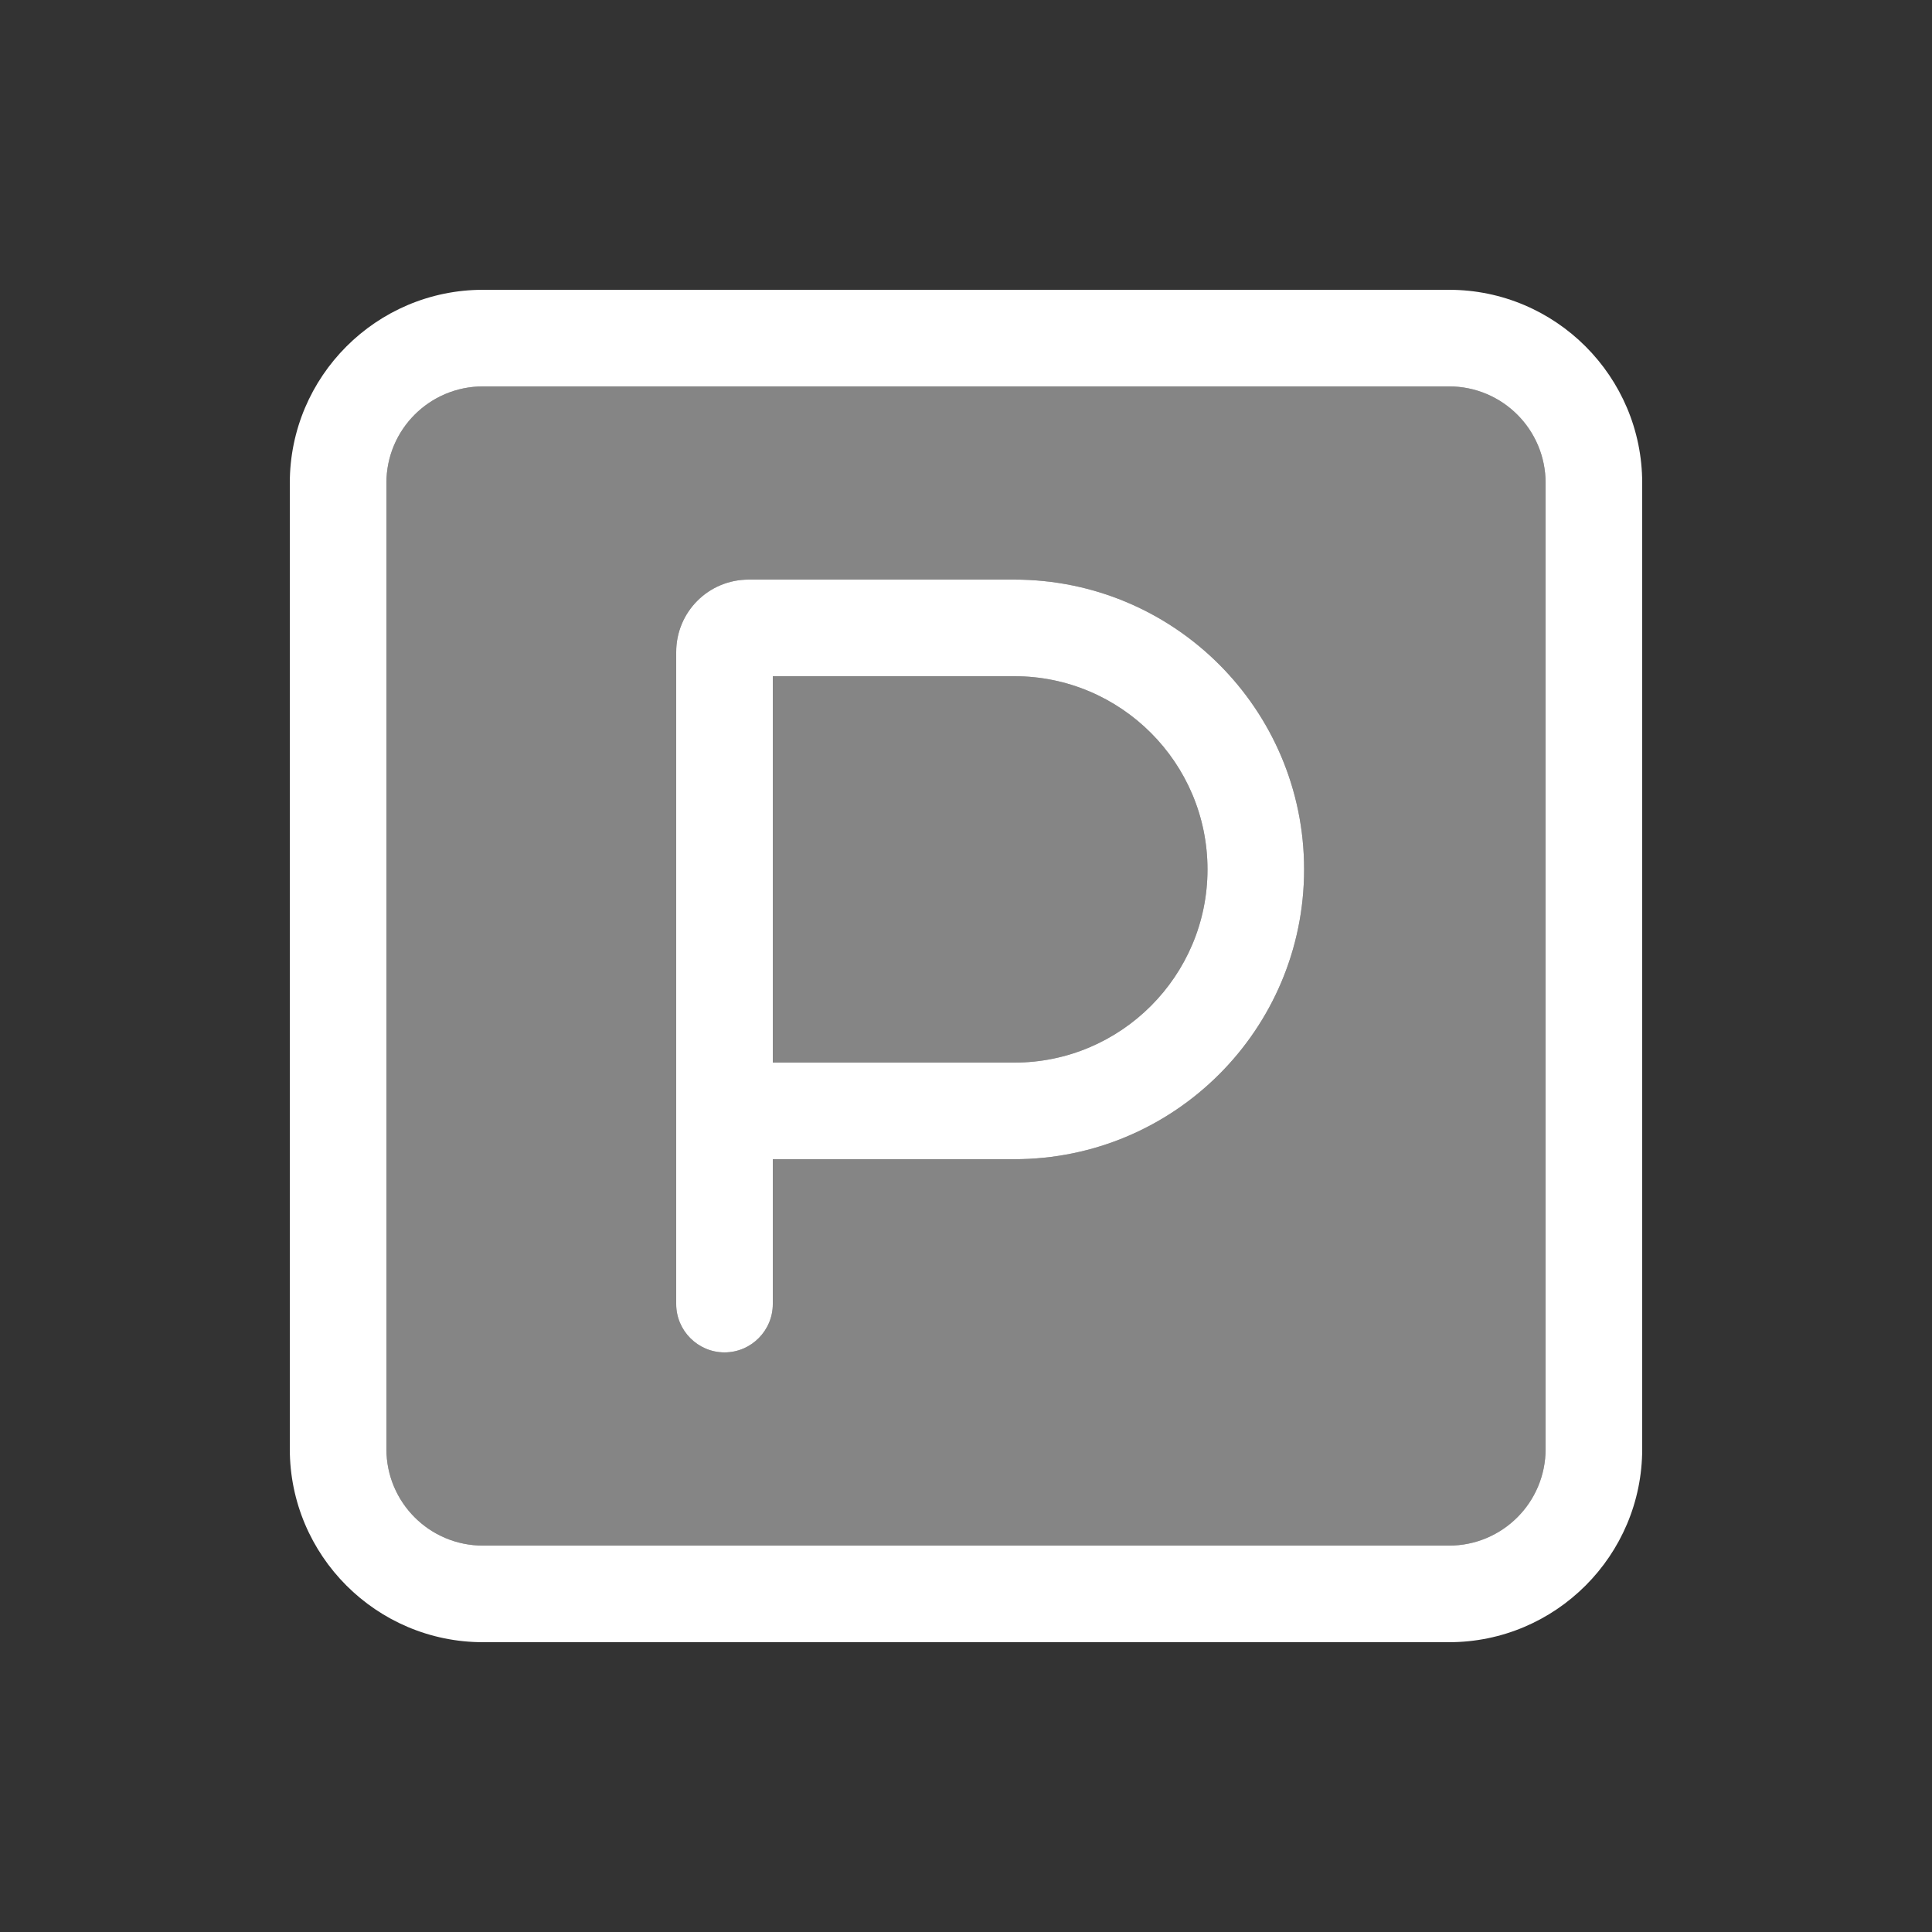
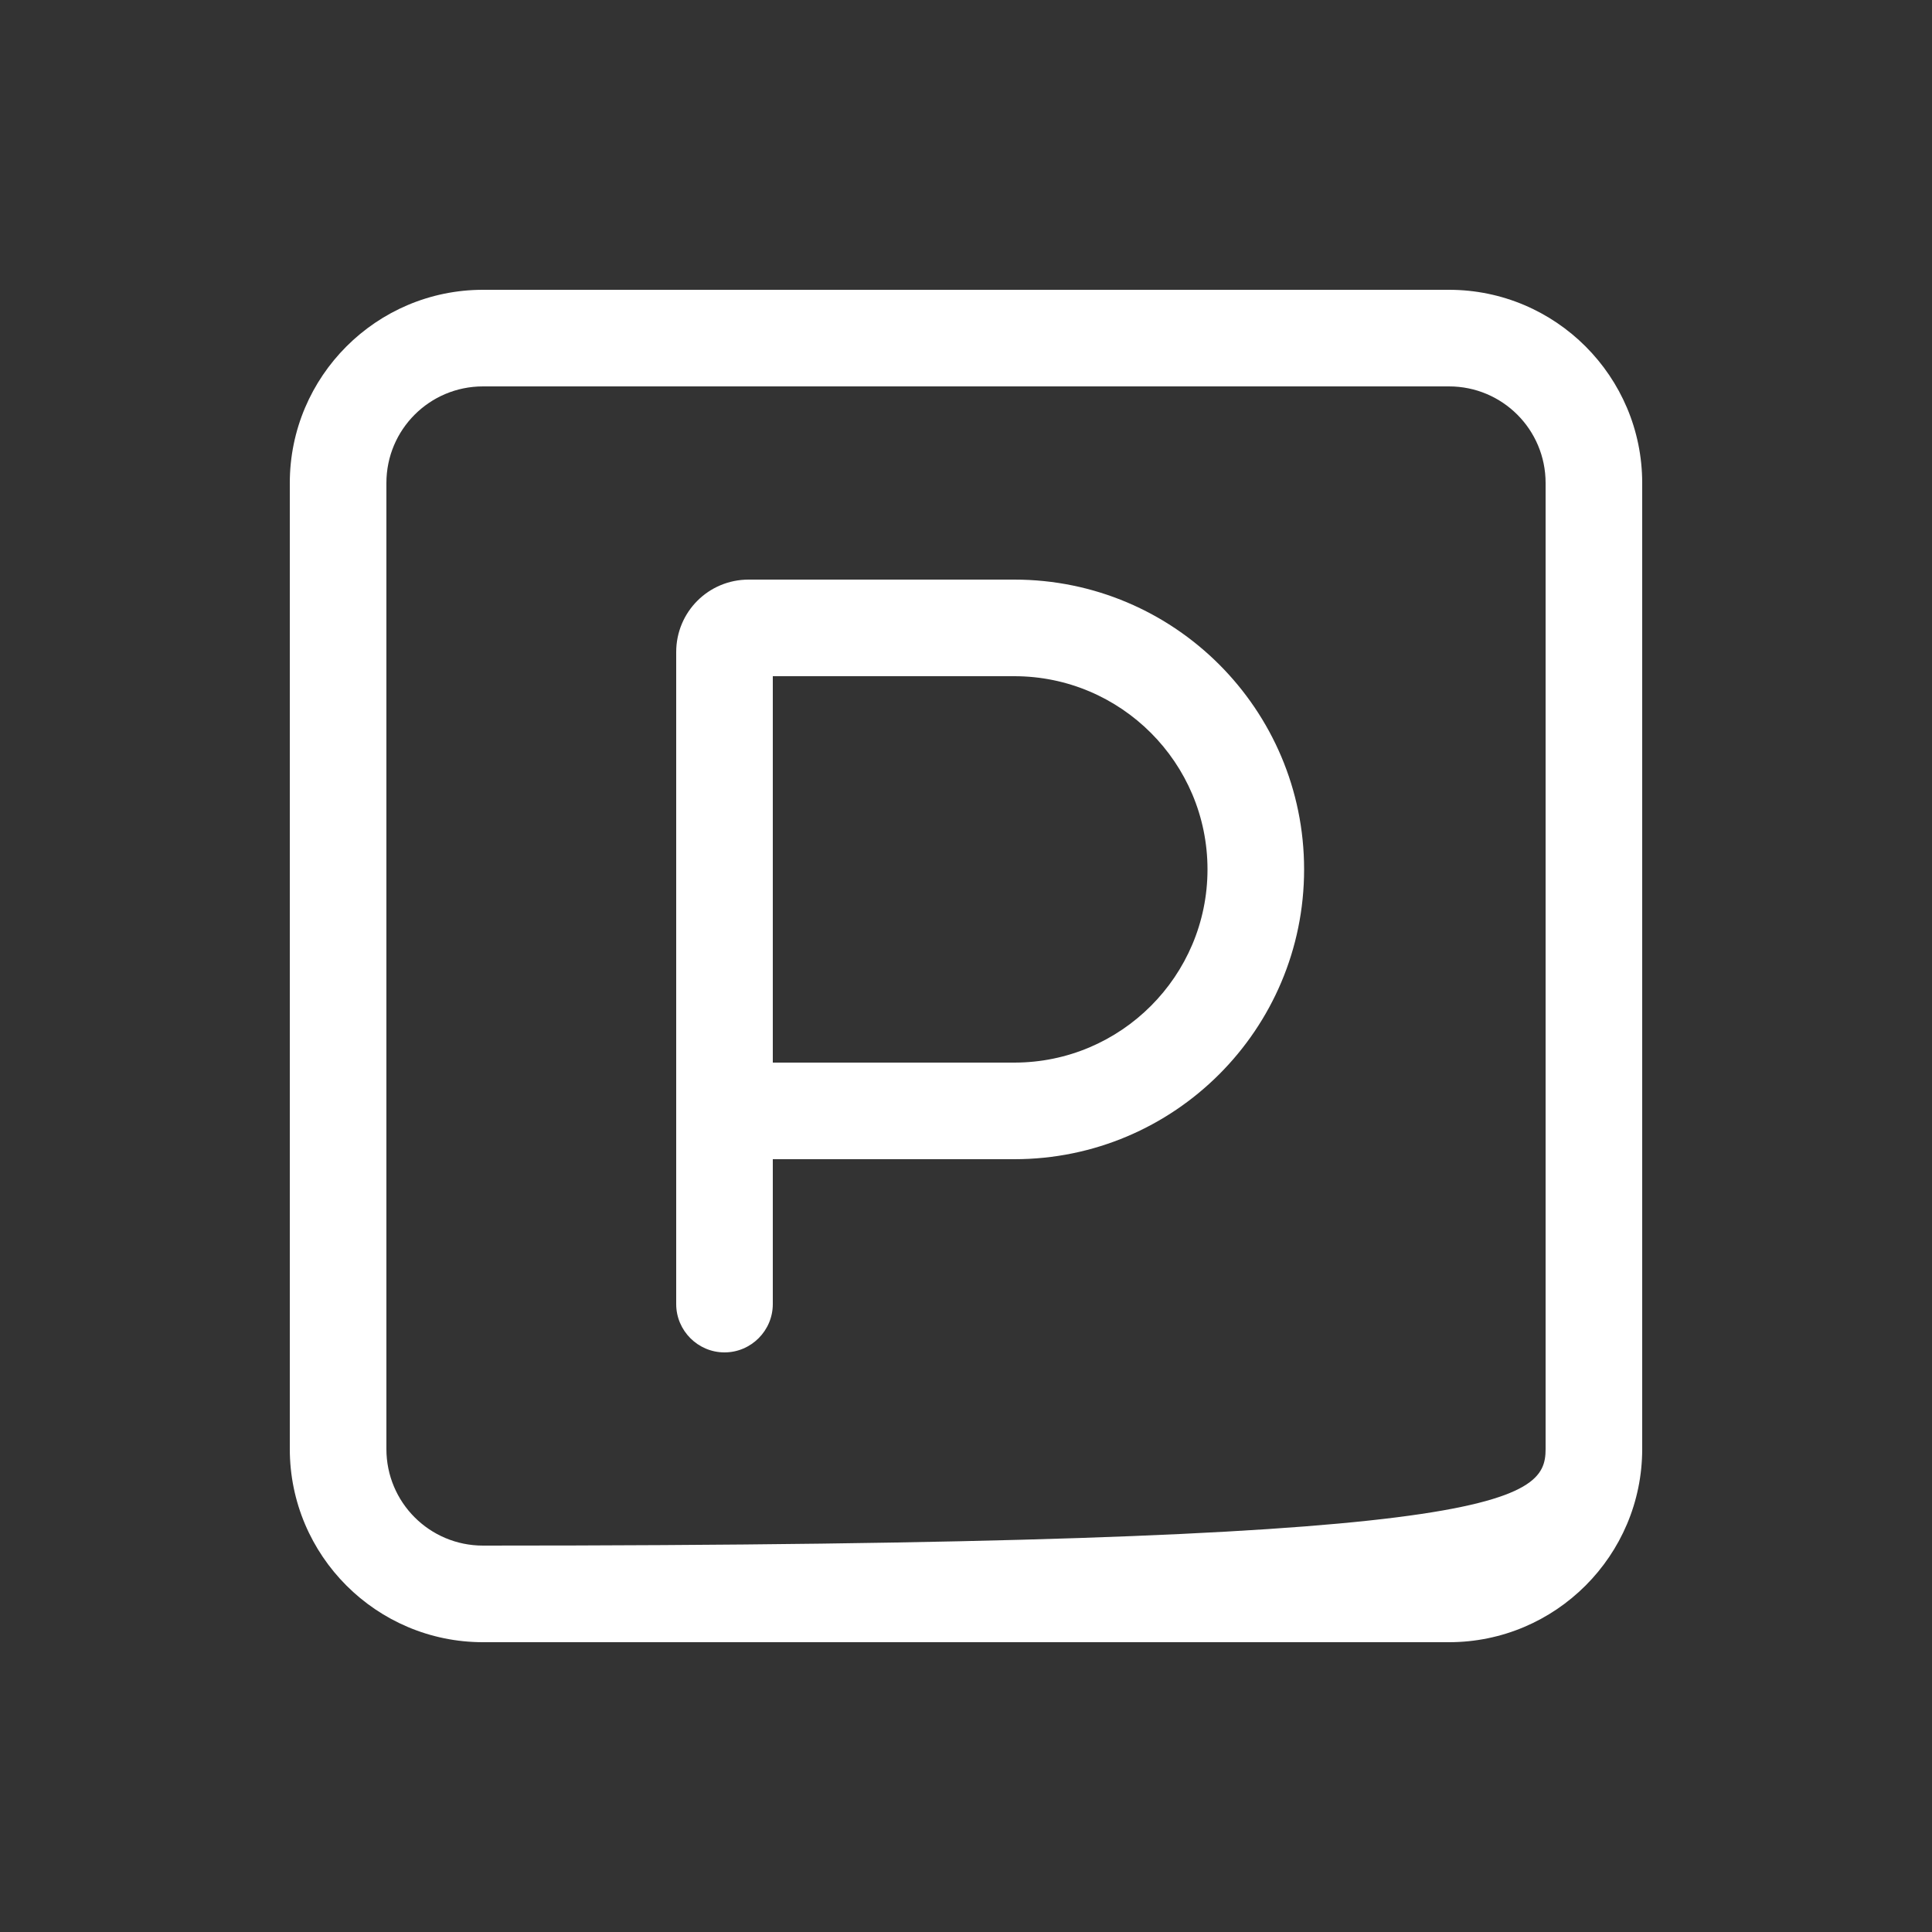
<svg xmlns="http://www.w3.org/2000/svg" viewBox="0 0 640 640">
  <rect x="0" y="0" width="640" height="640" fill="#333333" stroke="none" />
-   <path opacity=".4" fill="#ffffff" d="M128 160L128 480C128 497.7 142.3 512 160 512L480 512C497.7 512 512 497.7 512 480L512 160C512 142.3 497.7 128 480 128L160 128C142.3 128 128 142.3 128 160zM224 216C224 202.7 234.7 192 248 192L336 192C389 192 432 235 432 288C432 341 389 384 336 384L256 384L256 432C256 440.8 248.8 448 240 448C231.2 448 224 440.8 224 432L224 216zM256 224L256 352L336 352C371.3 352 400 323.3 400 288C400 252.7 371.3 224 336 224L256 224z" />
-   <path fill="#ffffff" d="M160 128C142.3 128 128 142.3 128 160L128 480C128 497.7 142.3 512 160 512L480 512C497.7 512 512 497.7 512 480L512 160C512 142.3 497.7 128 480 128L160 128zM96 160C96 124.7 124.7 96 160 96L480 96C515.3 96 544 124.7 544 160L544 480C544 515.3 515.3 544 480 544L160 544C124.7 544 96 515.3 96 480L96 160zM256 352L336 352C371.3 352 400 323.3 400 288C400 252.7 371.3 224 336 224L256 224L256 352zM336 384L256 384L256 432C256 440.8 248.8 448 240 448C231.2 448 224 440.8 224 432L224 216C224 202.7 234.7 192 248 192L336 192C389 192 432 235 432 288C432 341 389 384 336 384z" />
+   <path fill="#ffffff" d="M160 128C142.3 128 128 142.3 128 160L128 480C128 497.7 142.3 512 160 512C497.7 512 512 497.7 512 480L512 160C512 142.3 497.7 128 480 128L160 128zM96 160C96 124.7 124.7 96 160 96L480 96C515.3 96 544 124.7 544 160L544 480C544 515.3 515.3 544 480 544L160 544C124.7 544 96 515.3 96 480L96 160zM256 352L336 352C371.3 352 400 323.3 400 288C400 252.7 371.3 224 336 224L256 224L256 352zM336 384L256 384L256 432C256 440.8 248.8 448 240 448C231.2 448 224 440.8 224 432L224 216C224 202.7 234.7 192 248 192L336 192C389 192 432 235 432 288C432 341 389 384 336 384z" />
</svg>